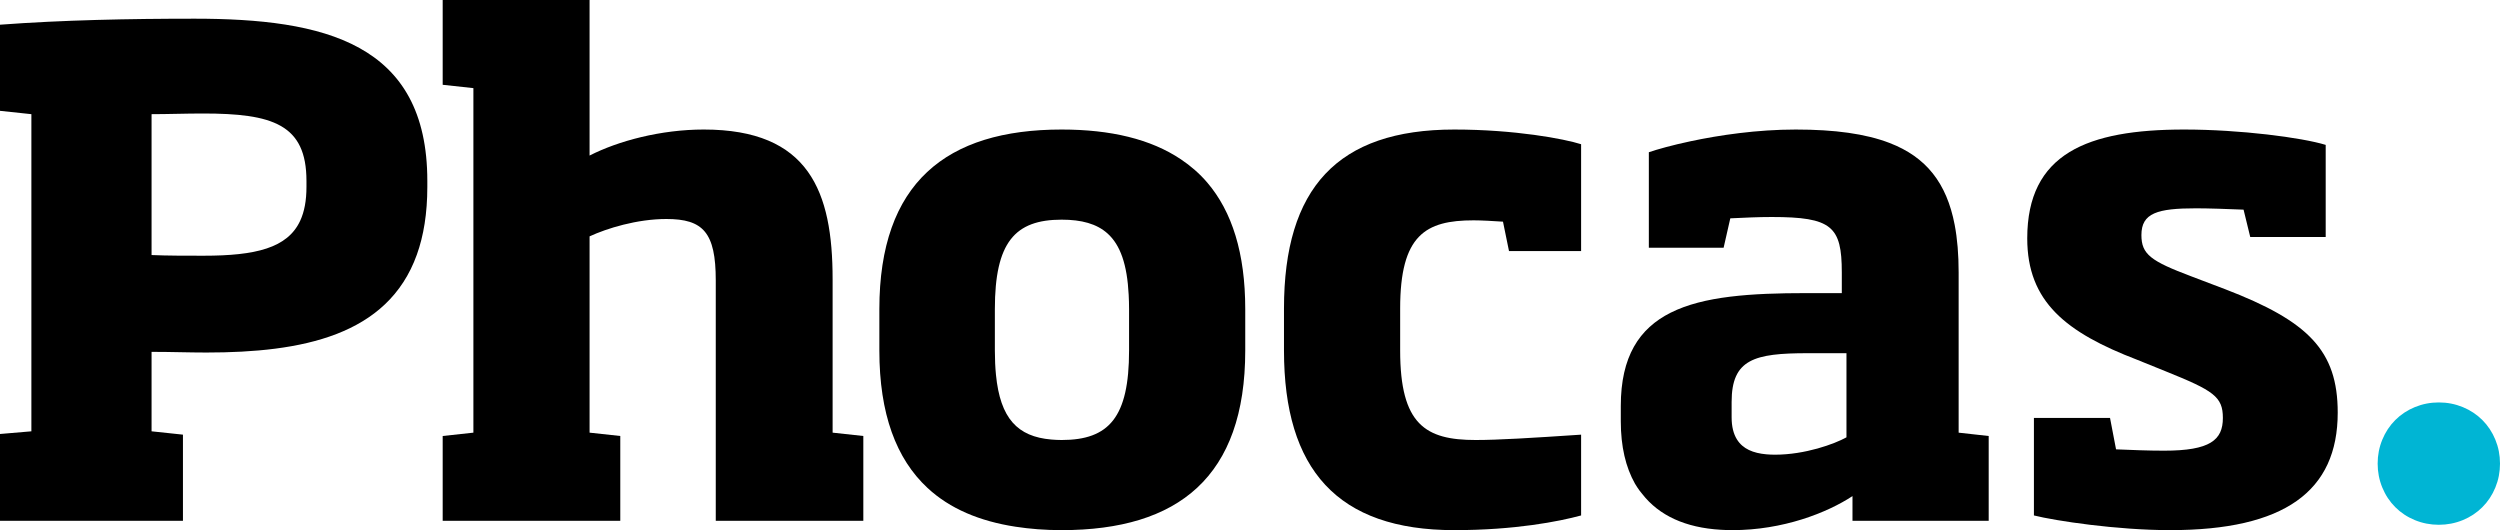
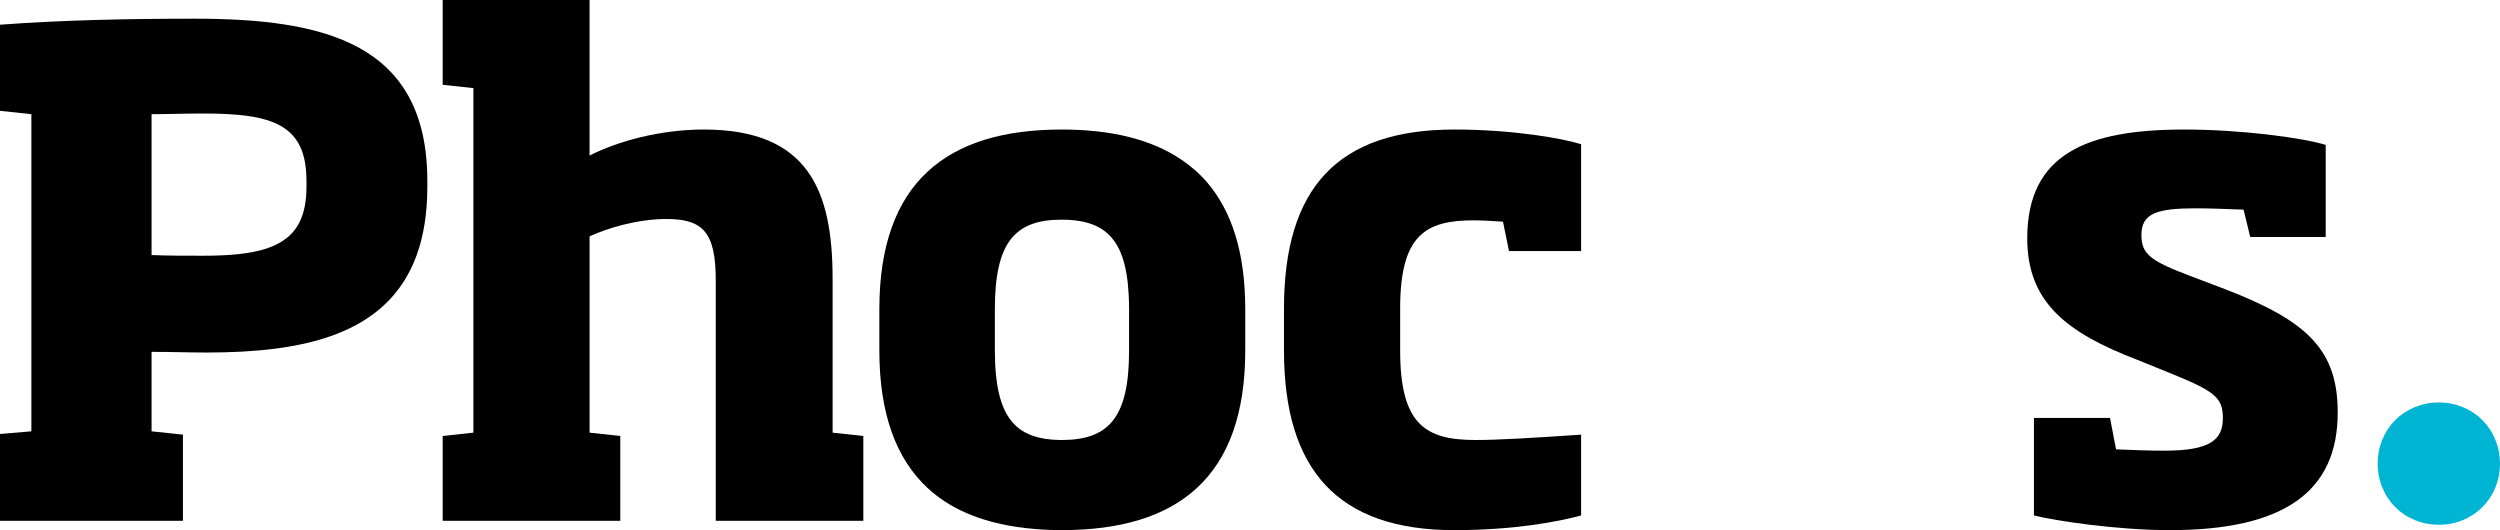
<svg xmlns="http://www.w3.org/2000/svg" id="Layer_1" version="1.1" viewBox="0 0 2000 424.109">
  <defs>
    <style>
      .st0 {
        fill: #00b5d4;
      }
    </style>
  </defs>
  <path class="st0" d="M1902.123,370.884c0-6.733,1.241-13.116,3.722-19.151,2.481-6.028,5.934-11.252,10.374-15.691,4.432-4.432,9.656-7.886,15.691-10.374,6.028-2.474,12.412-3.722,19.151-3.722,6.733,0,13.117,1.247,19.152,3.722,6.028,2.488,11.252,5.941,15.691,10.374,4.432,4.439,7.893,9.663,10.374,15.691,2.481,6.035,3.722,12.419,3.722,19.151,0,6.739-1.241,13.123-3.722,19.151-2.481,6.035-5.941,11.259-10.374,15.691-4.44,4.439-9.663,7.899-15.691,10.374-6.035,2.474-12.419,3.722-19.152,3.722-6.739,0-13.123-1.247-19.151-3.722-6.035-2.474-11.259-5.935-15.691-10.374-4.44-4.432-7.893-9.656-10.374-15.691-2.481-6.028-3.722-12.412-3.722-19.151" />
  <g>
    <path d="M155.438,14.954c-51.815,0-105.225,1.066-155.438,4.808v68.901l25.106,2.675v253.716l-25.106,2.139v69.437h146.358v-68.908l-12.009-1.277-13.097-1.392v-63.563c16.557,0,29.378.536,43.802.536,76.267,0,145.147-13.369,168.431-78.311,5.416-15.105,8.371-32.993,8.371-54.16v-4.808c0-110.563-82.795-129.795-186.418-129.795ZM162.915,204.577v0c-14.424,0-28.841,0-41.663-.536v-112.702c12.821,0,27.239-.536,41.126-.536,55.557,0,82.795,8.543,82.795,53.947v4.808c0,10.93-1.672,19.798-4.991,26.982-10.144,21.956-35.811,28.038-77.267,28.038Z" />
    <path d="M666.089,223.273h0c0-69.974-18.696-119.65-103.093-119.65-34.186,0-68.371,9.079-91.338,20.828V-0h-117.511v67.835l24.57,2.669v275.617l-24.57,2.675v67.835h142.08v-67.835l-24.569-2.675s0-83.045,0-83.045l-0-0v-73.989c13.888-6.411,37.927-13.888,61.431-13.888,29.371,0,39.523,10.682,39.523,49.139v99.228l0.0 0v93.065h118.047v-67.835l-24.569-2.675v-122.848Z" />
    <polygon points="849.306 103.624 849.306 103.624 849.306 103.624 849.306 103.624" />
    <path d="M944.743,127.471h-0c-24.131-16.202-56.2-23.847-95.436-23.847-92.404,0-145.822,42.728-145.822,143.683v33.119c0,50.656,13.464,86.637,38.54,109.931v0c17.796,16.532,41.529,26.577,70.386,31.013,11.515,1.77,23.764,2.739,36.896,2.739,93.477,0,146.888-42.729,146.888-143.683v-33.119c0-44.767-10.55-78.033-30.391-101.252-6.122-7.165-13.194-13.301-21.06-18.583ZM903.254,280.426c0,53.411-16.027,71.577-53.947,71.577-2.908,0-5.642-.152-8.294-.38-26.927-2.313-40.815-16.78-44.244-51.813l0-0c-.576-5.882-.878-12.303-.878-19.383v-33.119c0-53.418,16.026-71.576,53.417-71.576,16.001,0,28.061,3.288,36.706,11.039h0c10.299,9.234,15.702,24.888,16.933,49.115.185,3.633.308,7.395.308,11.422v33.119Z" />
    <path d="M1027.187,246.77v33.656c0,95.08,42.728,143.683,136.206,143.683,48.609,0,83.861-6.94,101.49-11.748v-64.636c-40.066,2.676-66.232,4.278-84.398,4.278-40.06,0-60.358-12.285-60.358-71.576v-33.656c0-58.755,20.298-70.503,58.755-70.503,5.874,0,16.027.53,23.504,1.066l4.808,23.504h57.689v-85.464c-13.358-4.272-52.881-11.748-101.49-11.748-93.477,0-136.206,47-136.206,143.146Z" />
    <path d="M1779.9,231.28v0l-26.709-10.146c-32.583-12.285-40.059-17.629-40.059-33.119,0-17.623,12.815-21.364,43.801-21.364,9.609,0,25.636.536,37.921,1.066l5.344,21.901h60.358v-73.709c-19.232-5.881-68.371-12.285-113.239-12.285-77.451,0-125.524,19.225-125.524,87.066,0,50.742,30.98,75.312,88.133,97.212l22.431,9.079c38.464,15.49,45.941,20.298,45.941,37.391,0,17.629-10.152,26.172-47.007,26.172-12.822,0-25.636-.536-38.457-1.066l-4.808-25.106h-60.895v77.987c17.093,4.271,66.239,11.748,108.967,11.748,91.338,0,134.074-30.98,134.074-94.007,0-49.676-23.503-73.179-90.272-98.822Z" />
-     <path d="M1566.911,346.121v-128.192c0-14.227-1.03-26.901-3.19-38.157q0-0.0 0-0c-6.396-33.333-22.764-54.155-52.141-65.429h-0c-19.18-7.361-43.816-10.719-75.001-10.719-31.012,0-61.19,4.496-84.022,9.347-14.921,3.17-26.733,6.49-33.489,8.812v76.385h59.822l5.344-23.503c11.748-.537,21.901-1.066,33.12-1.066,48.073,0,56.086,7.477,56.086,44.331v16.556h-28.311c-44.375,0-82.259,2.419-108.67,15.697-25.089,12.614-39.828,35.024-39.828,74.575v12.285c0,20.174,3.934,36.735,11.341,49.877,1.094,1.942,2.372,3.702,3.619,5.491.672.964,1.463,1.809,2.178,2.729,13.477,17.322,34.579,27.001,62.784,28.669,3.026.179,6.101.301,9.284.301,40.596,0,75.848-13.888,96.146-27.238v19.762h108.967v-67.835s-24.04-2.675-24.04-2.675l0-0ZM1377.625,359.836c-1.29.867-2.621,1.753-3.992,2.655,1.371-.901,2.702-1.787,3.992-2.655,1.29-.868,2.538-1.717,3.742-2.545-1.204.828-2.453,1.677-3.742,2.545ZM1477.176,349.863c-9.616,5.344-33.113,13.887-57.153,13.887-2.374,0-4.659-.097-6.859-.29-10.55-.923-18.897-4.304-23.613-11.932-.057-.08-1.947,1.406,0-0-.017-.028-.04-.051-.057-.08-2.675-4.369-4.193-10.092-4.193-17.612v-12.285c0-34.185,18.166-38.993,60.894-38.993h30.98v.944q-0.0 0-0.0 0v66.361Z" />
  </g>
</svg>